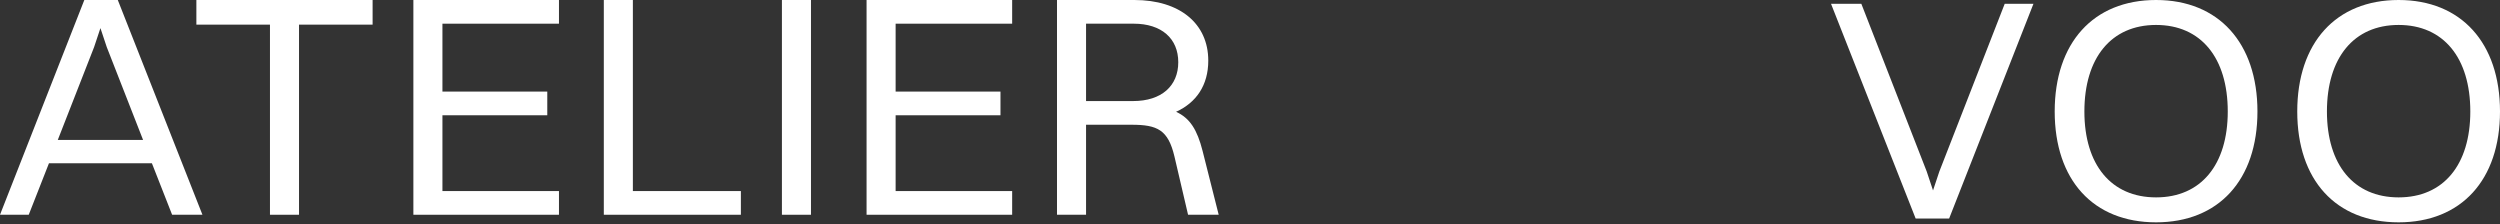
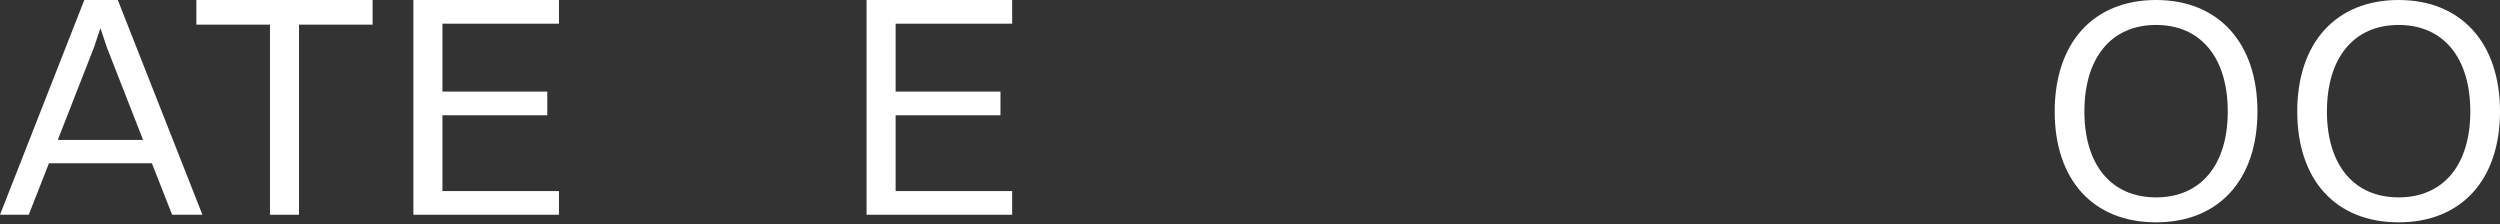
<svg xmlns="http://www.w3.org/2000/svg" width="947" height="85" viewBox="0 0 947 85" fill="none">
  <rect x="0" y="0" width="947" height="85" fill="#333333" stroke="none" />
-   <path d="M400.392 81.348V0H429.701C446.808 0 457.694 8.853 457.694 22.969C457.694 32.3 453.148 38.879 445.492 42.349C450.756 44.741 453.507 49.167 455.541 57.183L461.642 81.348H450.038L444.894 59.336C442.501 49.167 438.434 47.253 428.624 47.253H411.398V81.348H400.392ZM429.462 8.972H411.398V38.281H429.222C439.989 38.281 446.329 32.539 446.329 23.567C446.329 14.595 439.989 8.972 429.462 8.972Z" fill="white" />
  <path d="M328.256 81.348V0H383.405V8.972H339.262V34.693H378.979V43.665H339.262V72.376H383.405V81.348H328.256Z" fill="white" />
-   <path d="M296.191 81.349V0.001H307.197V81.349H296.191Z" fill="white" />
-   <path d="M228.726 81.348V0H239.732V72.375H280.645V81.348H228.726Z" fill="white" />
+   <path d="M296.191 81.349H307.197V81.349H296.191Z" fill="white" />
  <path d="M156.588 81.348V0H211.737V8.972H167.594V34.692H207.311V43.664H167.594V72.375H211.737V81.348H156.588Z" fill="white" />
  <path d="M102.262 81.348V9.332H74.389V0H141.142V9.332H113.268V81.348H102.262Z" fill="white" />
  <path d="M65.198 81.349L57.542 61.85H18.543L10.886 81.349H0L31.941 0.001H44.622L76.683 81.349H65.198ZM35.65 17.826L21.892 52.997H54.192L40.435 17.826L38.042 10.648L35.65 17.826Z" fill="white" />
  <path d="M908.599 84.219C884.793 84.219 870.198 68.188 870.198 42.229C870.198 16.27 884.793 0 908.599 0C932.286 0 947 16.27 947 42.229C947 68.188 932.286 84.219 908.599 84.219ZM908.599 74.768C925.587 74.768 935.755 62.446 935.755 42.229C935.755 21.892 925.587 9.451 908.599 9.451C891.612 9.451 881.443 21.892 881.443 42.229C881.443 62.446 891.612 74.768 908.599 74.768Z" fill="white" />
  <path d="M816.72 84.219C792.914 84.219 778.319 68.188 778.319 42.229C778.319 16.27 792.914 0 816.72 0C840.407 0 855.122 16.27 855.122 42.229C855.122 68.188 840.407 84.219 816.72 84.219ZM816.72 74.768C833.708 74.768 843.876 62.446 843.876 42.229C843.876 21.892 833.708 9.451 816.72 9.451C799.733 9.451 789.565 21.892 789.565 42.229C789.565 62.446 799.733 74.768 816.72 74.768Z" fill="white" />
-   <path d="M705.074 1.435L729.838 64.958L732.23 72.136L734.623 64.958L759.386 1.435H770.272L738.331 82.783H725.651L693.59 1.435H705.074Z" fill="white" />
</svg>